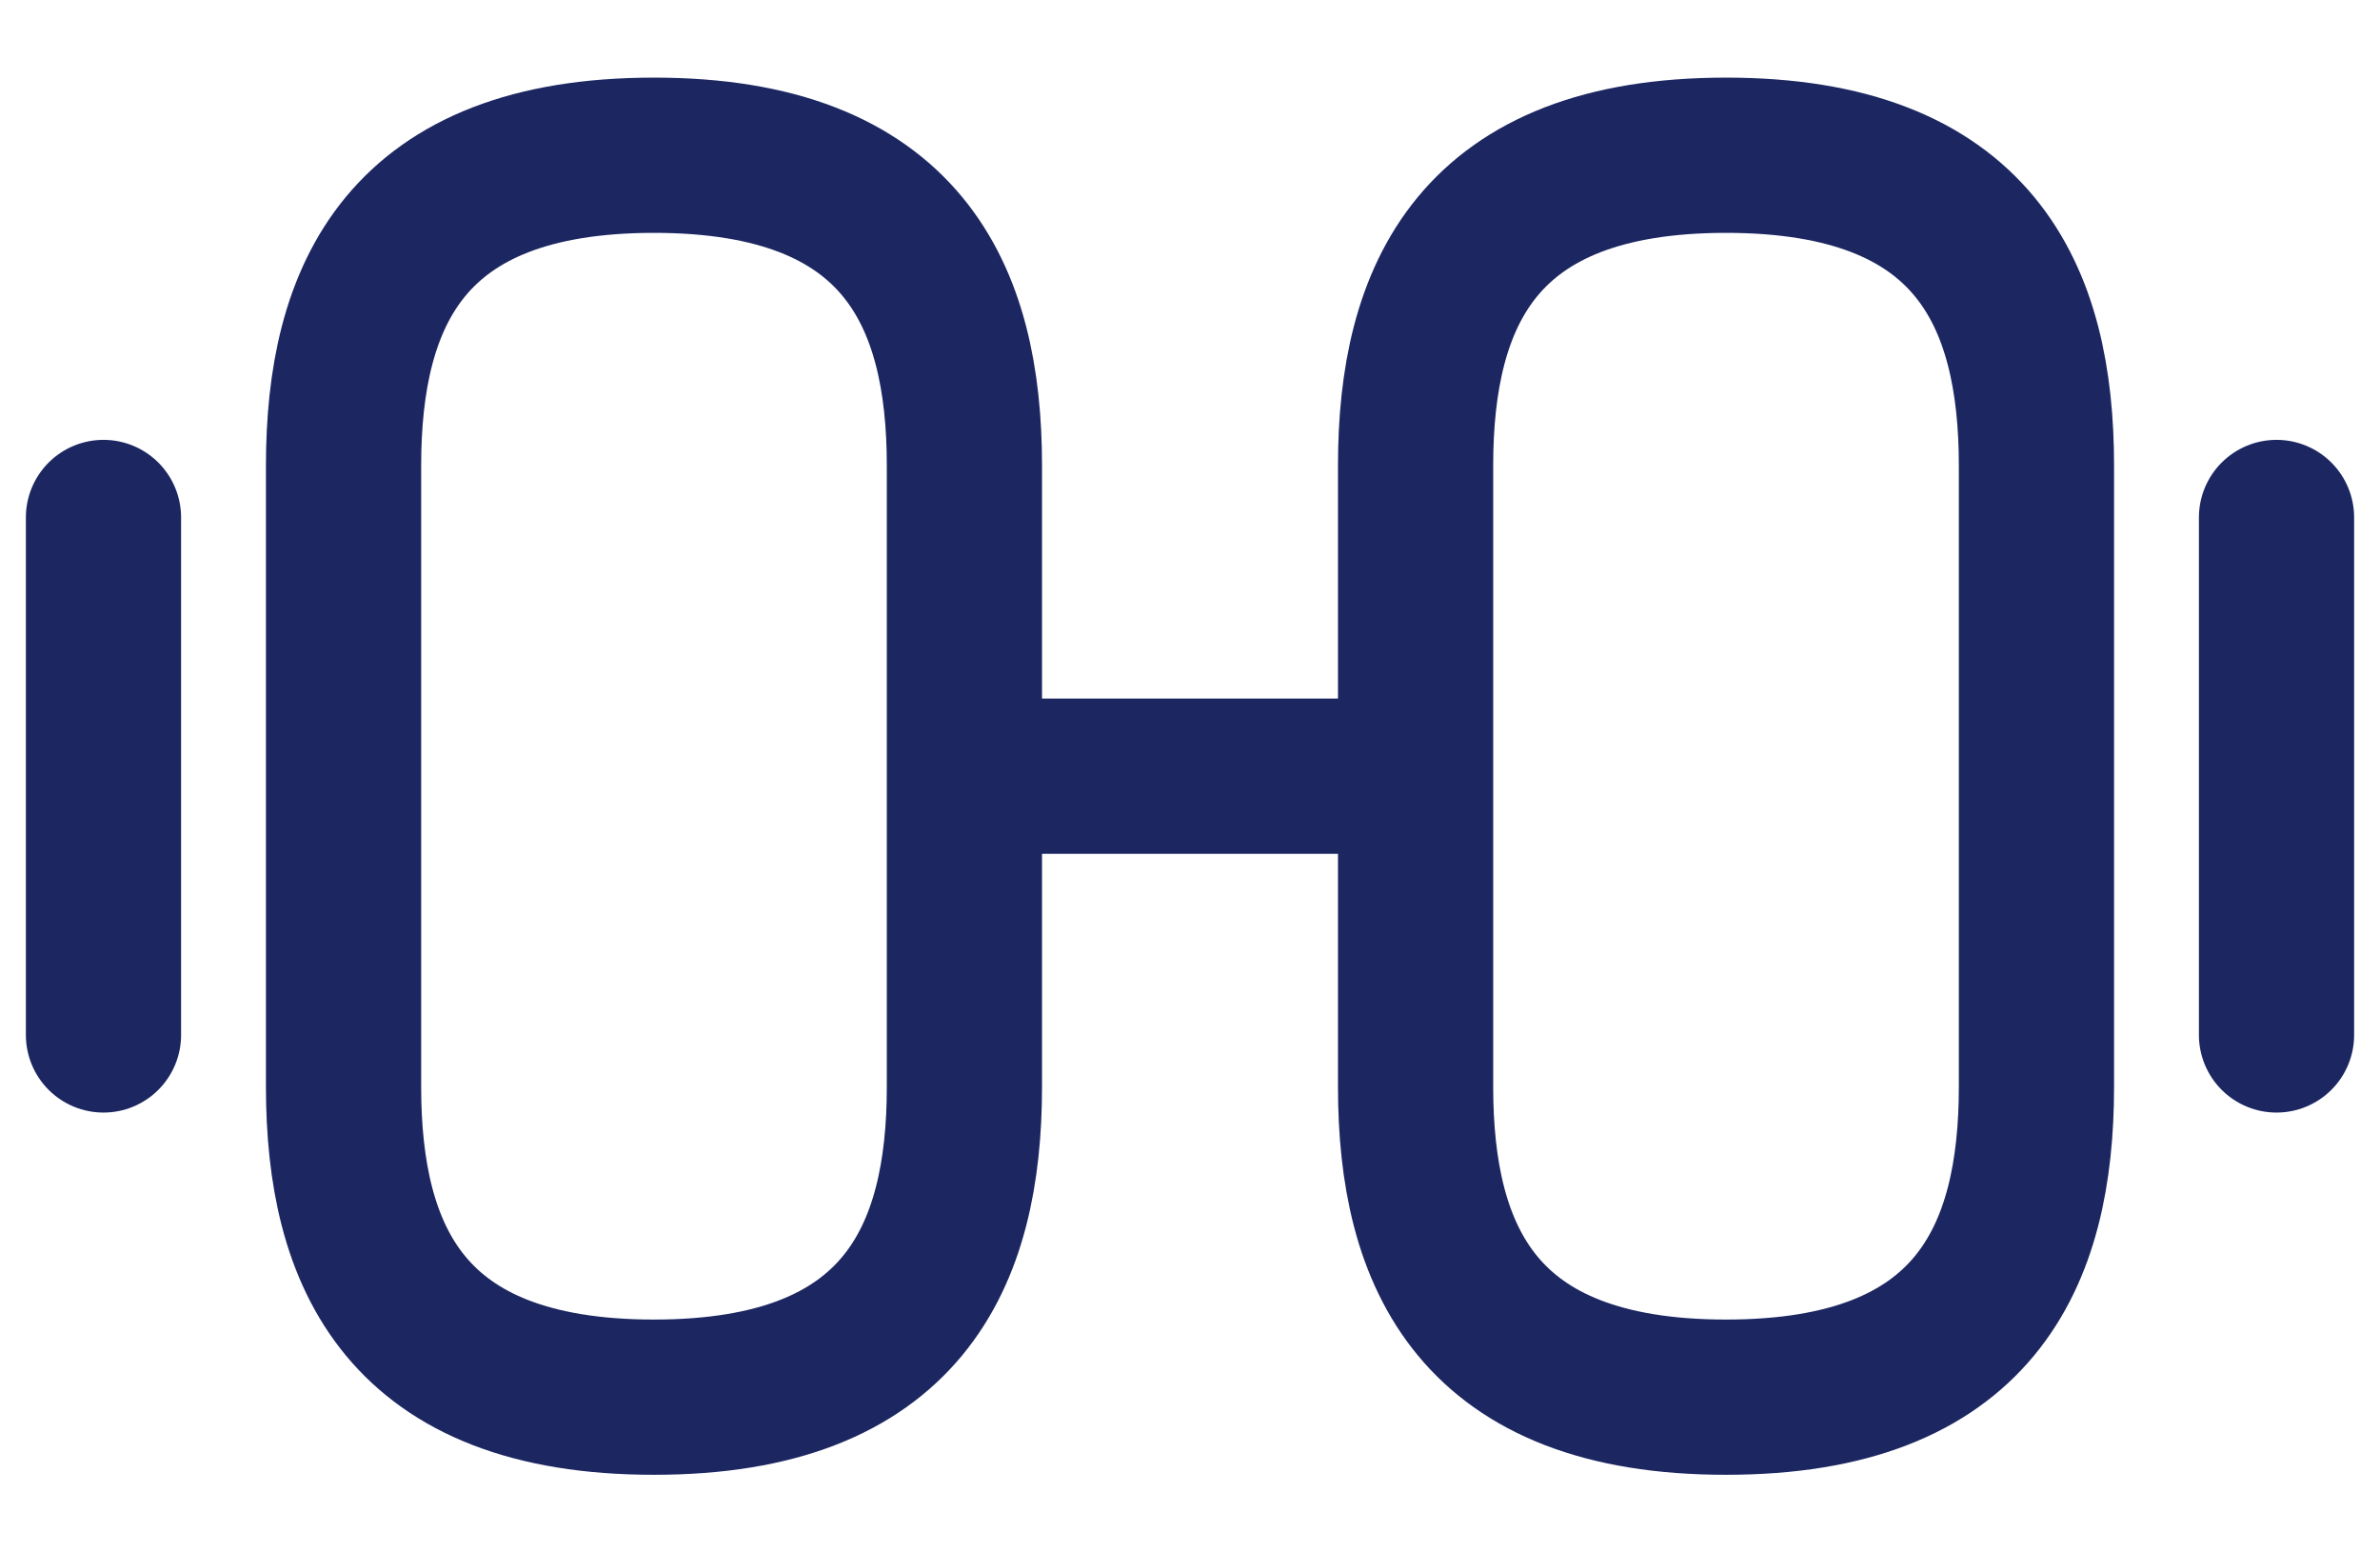
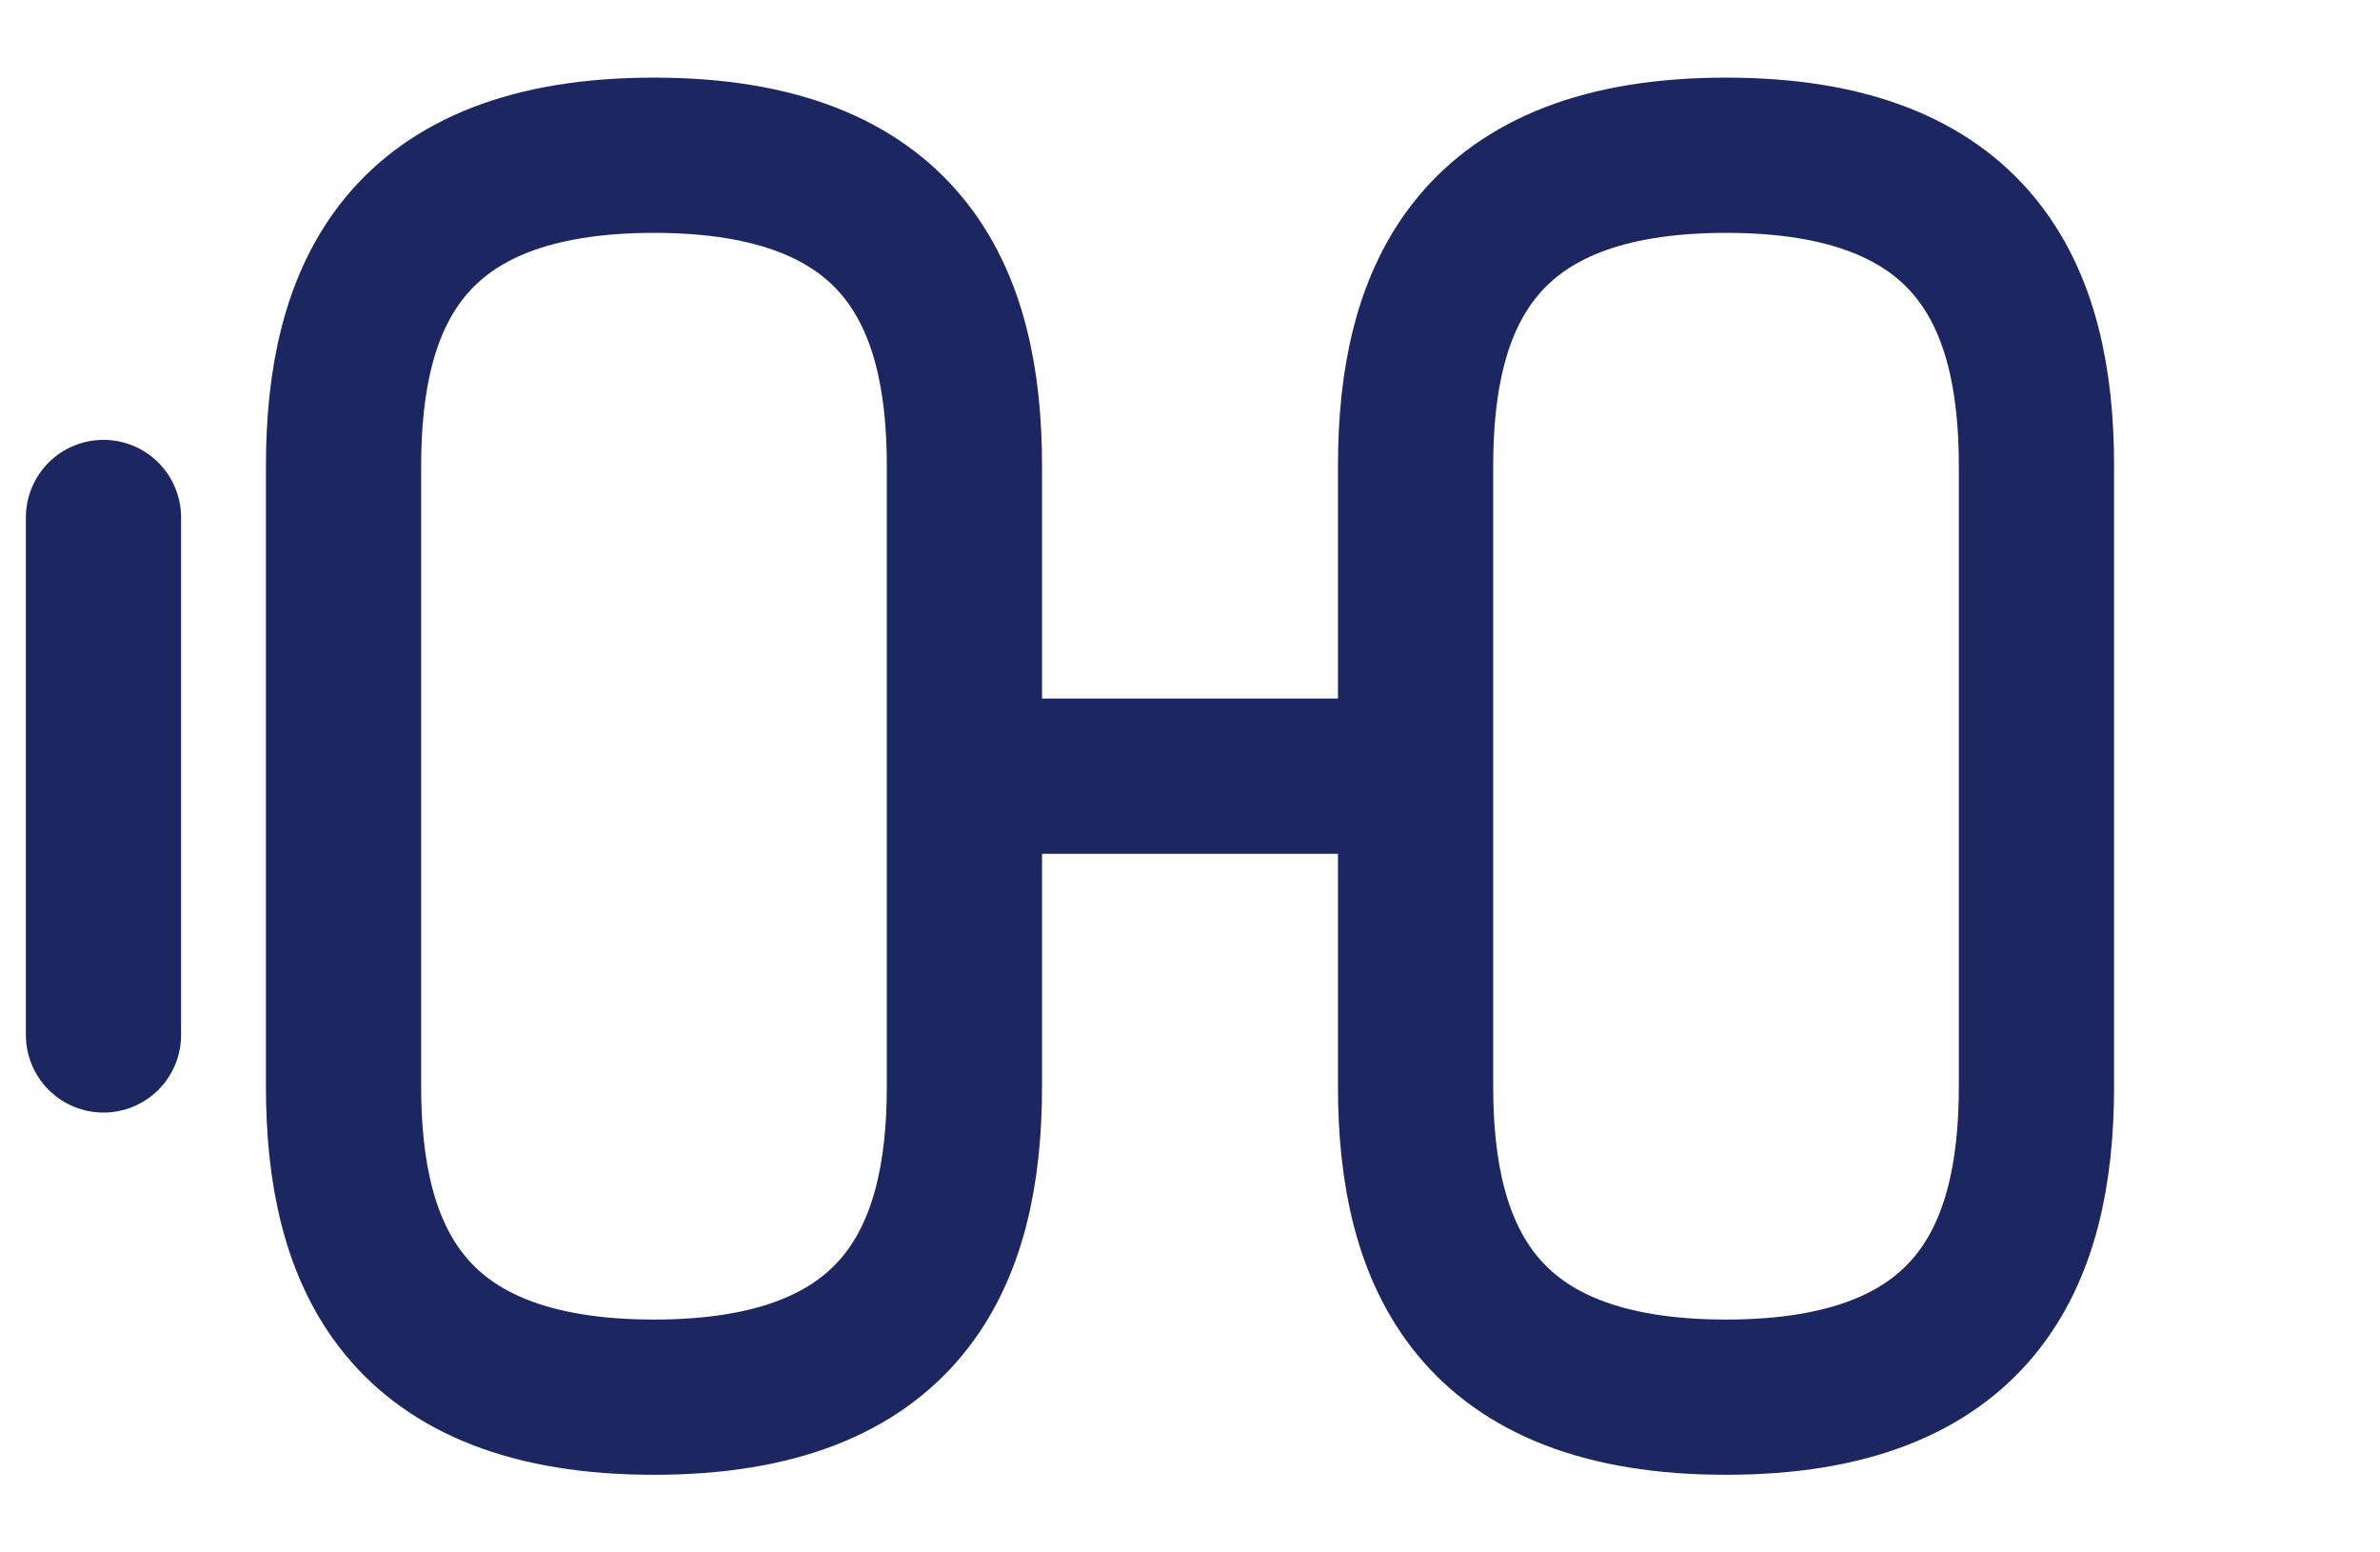
<svg xmlns="http://www.w3.org/2000/svg" width="23" height="15" viewBox="0 0 23 15" fill="none">
-   <path d="M9.32 7.5H13.68M22 10V5M1 10V5M16.68 13.5C19.08 13.5 19.68 12.15 19.68 10.5V4.5C19.68 2.85 19.08 1.5 16.68 1.5C14.28 1.5 13.68 2.85 13.68 4.5V10.5C13.68 12.15 14.28 13.5 16.68 13.5ZM6.32 13.5C3.92 13.5 3.32 12.15 3.32 10.5V4.5C3.32 2.85 3.92 1.5 6.32 1.5C8.72 1.5 9.32 2.85 9.32 4.5V10.5C9.32 12.15 8.72 13.5 6.32 13.5Z" stroke="#1C2762" stroke-width="1.5" stroke-linecap="round" stroke-linejoin="round" />
+   <path d="M9.32 7.5H13.68M22 10M1 10V5M16.68 13.5C19.08 13.5 19.68 12.15 19.68 10.5V4.5C19.68 2.85 19.08 1.5 16.68 1.5C14.28 1.5 13.68 2.85 13.68 4.5V10.5C13.68 12.15 14.28 13.5 16.68 13.5ZM6.32 13.5C3.92 13.5 3.32 12.15 3.32 10.5V4.5C3.32 2.85 3.92 1.5 6.32 1.5C8.72 1.5 9.32 2.85 9.32 4.5V10.5C9.32 12.15 8.72 13.5 6.32 13.5Z" stroke="#1C2762" stroke-width="1.5" stroke-linecap="round" stroke-linejoin="round" />
</svg>